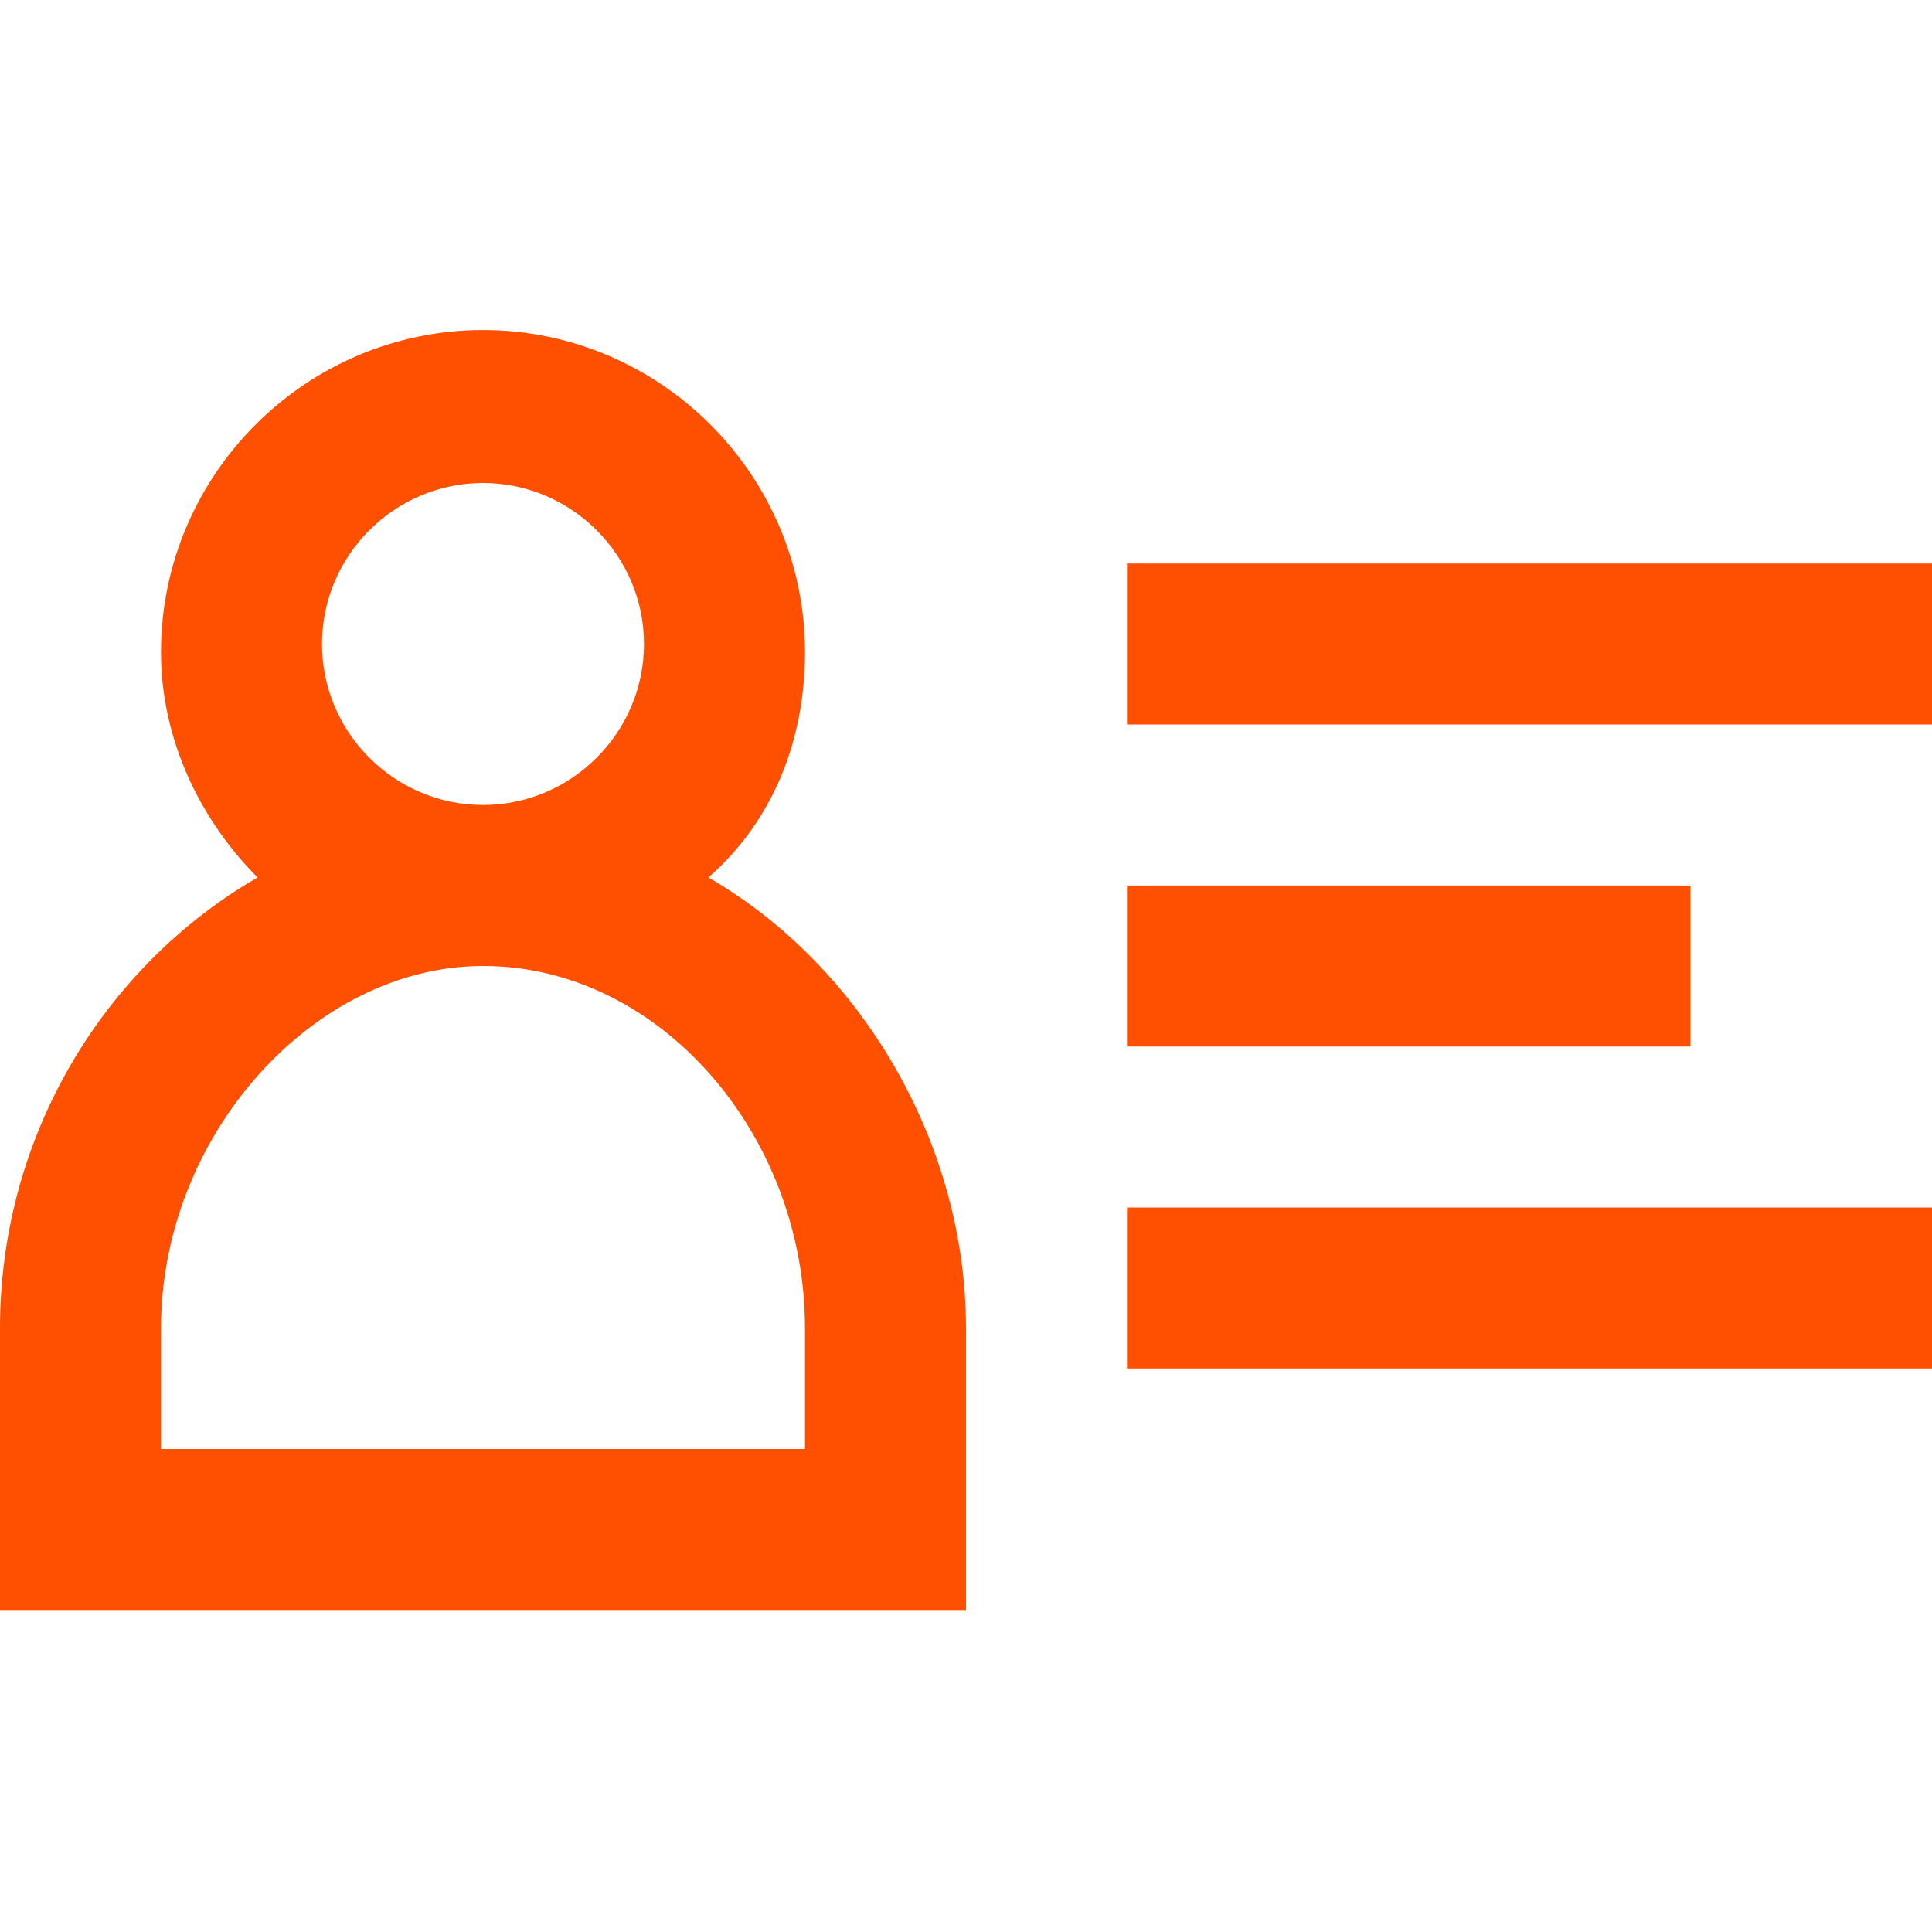
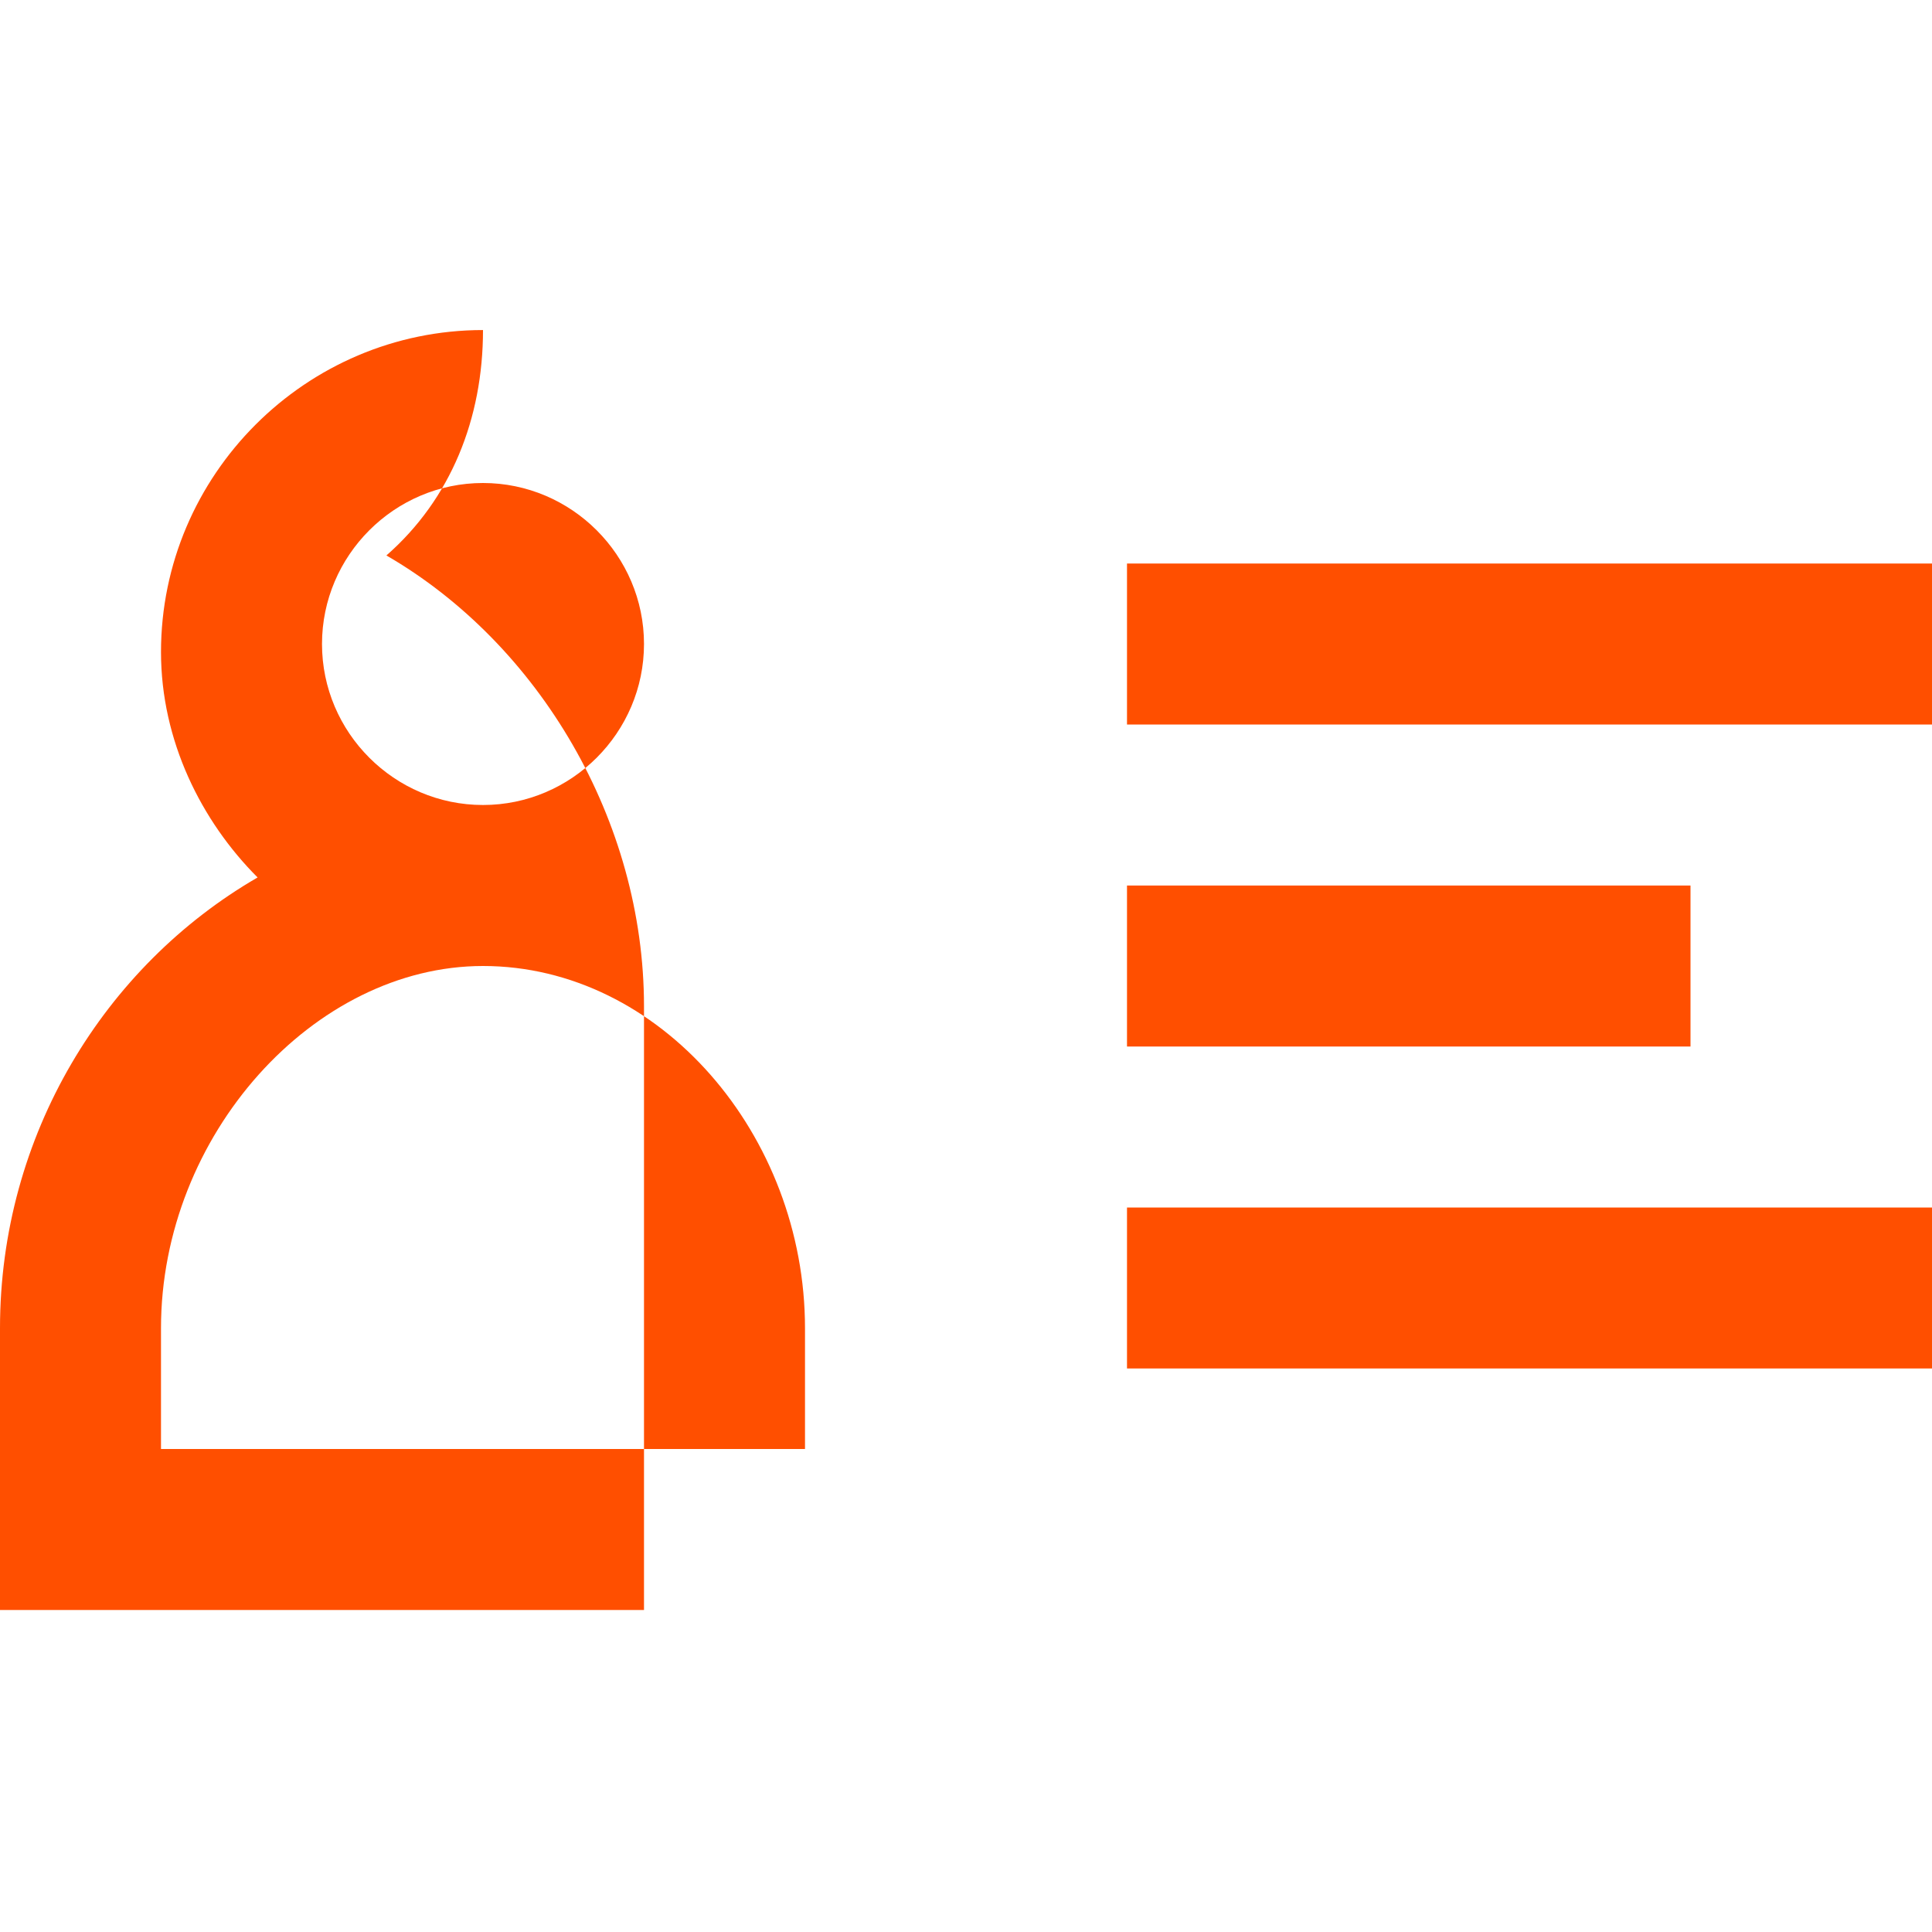
<svg xmlns="http://www.w3.org/2000/svg" fill="#ff4f00" height="800px" width="800px" version="1.1" id="XMLID_199_" viewBox="0 0 24 24" xml:space="preserve">
  <g id="SVGRepo_bgCarrier" stroke-width="0" />
  <g id="SVGRepo_tracerCarrier" stroke-linecap="round" stroke-linejoin="round" />
  <g id="SVGRepo_iconCarrier">
    <g id="contact-card">
      <g>
-         <path d="M12,20H0v-3.5c0-2.4,1.3-4.5,3.2-5.6C2.5,10.2,2,9.2,2,8.1c0-2.2,1.8-4,4-4s4,1.8,4,4c0,1.1-0.4,2.1-1.2,2.8 c1.9,1.1,3.2,3.3,3.2,5.6V20z M2,18h8v-1.5c0-2.4-1.8-4.5-4-4.5c-2.1,0-4,2.1-4,4.5V18z M6,6C4.9,6,4,6.9,4,8s0.9,2,2,2s2-0.9,2-2 S7.1,6,6,6z M24,17H14v-2h10V17z M21,13h-7v-2h7V13z M24,9H14V7h10V9z" />
+         <path d="M12,20H0v-3.5c0-2.4,1.3-4.5,3.2-5.6C2.5,10.2,2,9.2,2,8.1c0-2.2,1.8-4,4-4c0,1.1-0.4,2.1-1.2,2.8 c1.9,1.1,3.2,3.3,3.2,5.6V20z M2,18h8v-1.5c0-2.4-1.8-4.5-4-4.5c-2.1,0-4,2.1-4,4.5V18z M6,6C4.9,6,4,6.9,4,8s0.9,2,2,2s2-0.9,2-2 S7.1,6,6,6z M24,17H14v-2h10V17z M21,13h-7v-2h7V13z M24,9H14V7h10V9z" />
      </g>
    </g>
  </g>
</svg>